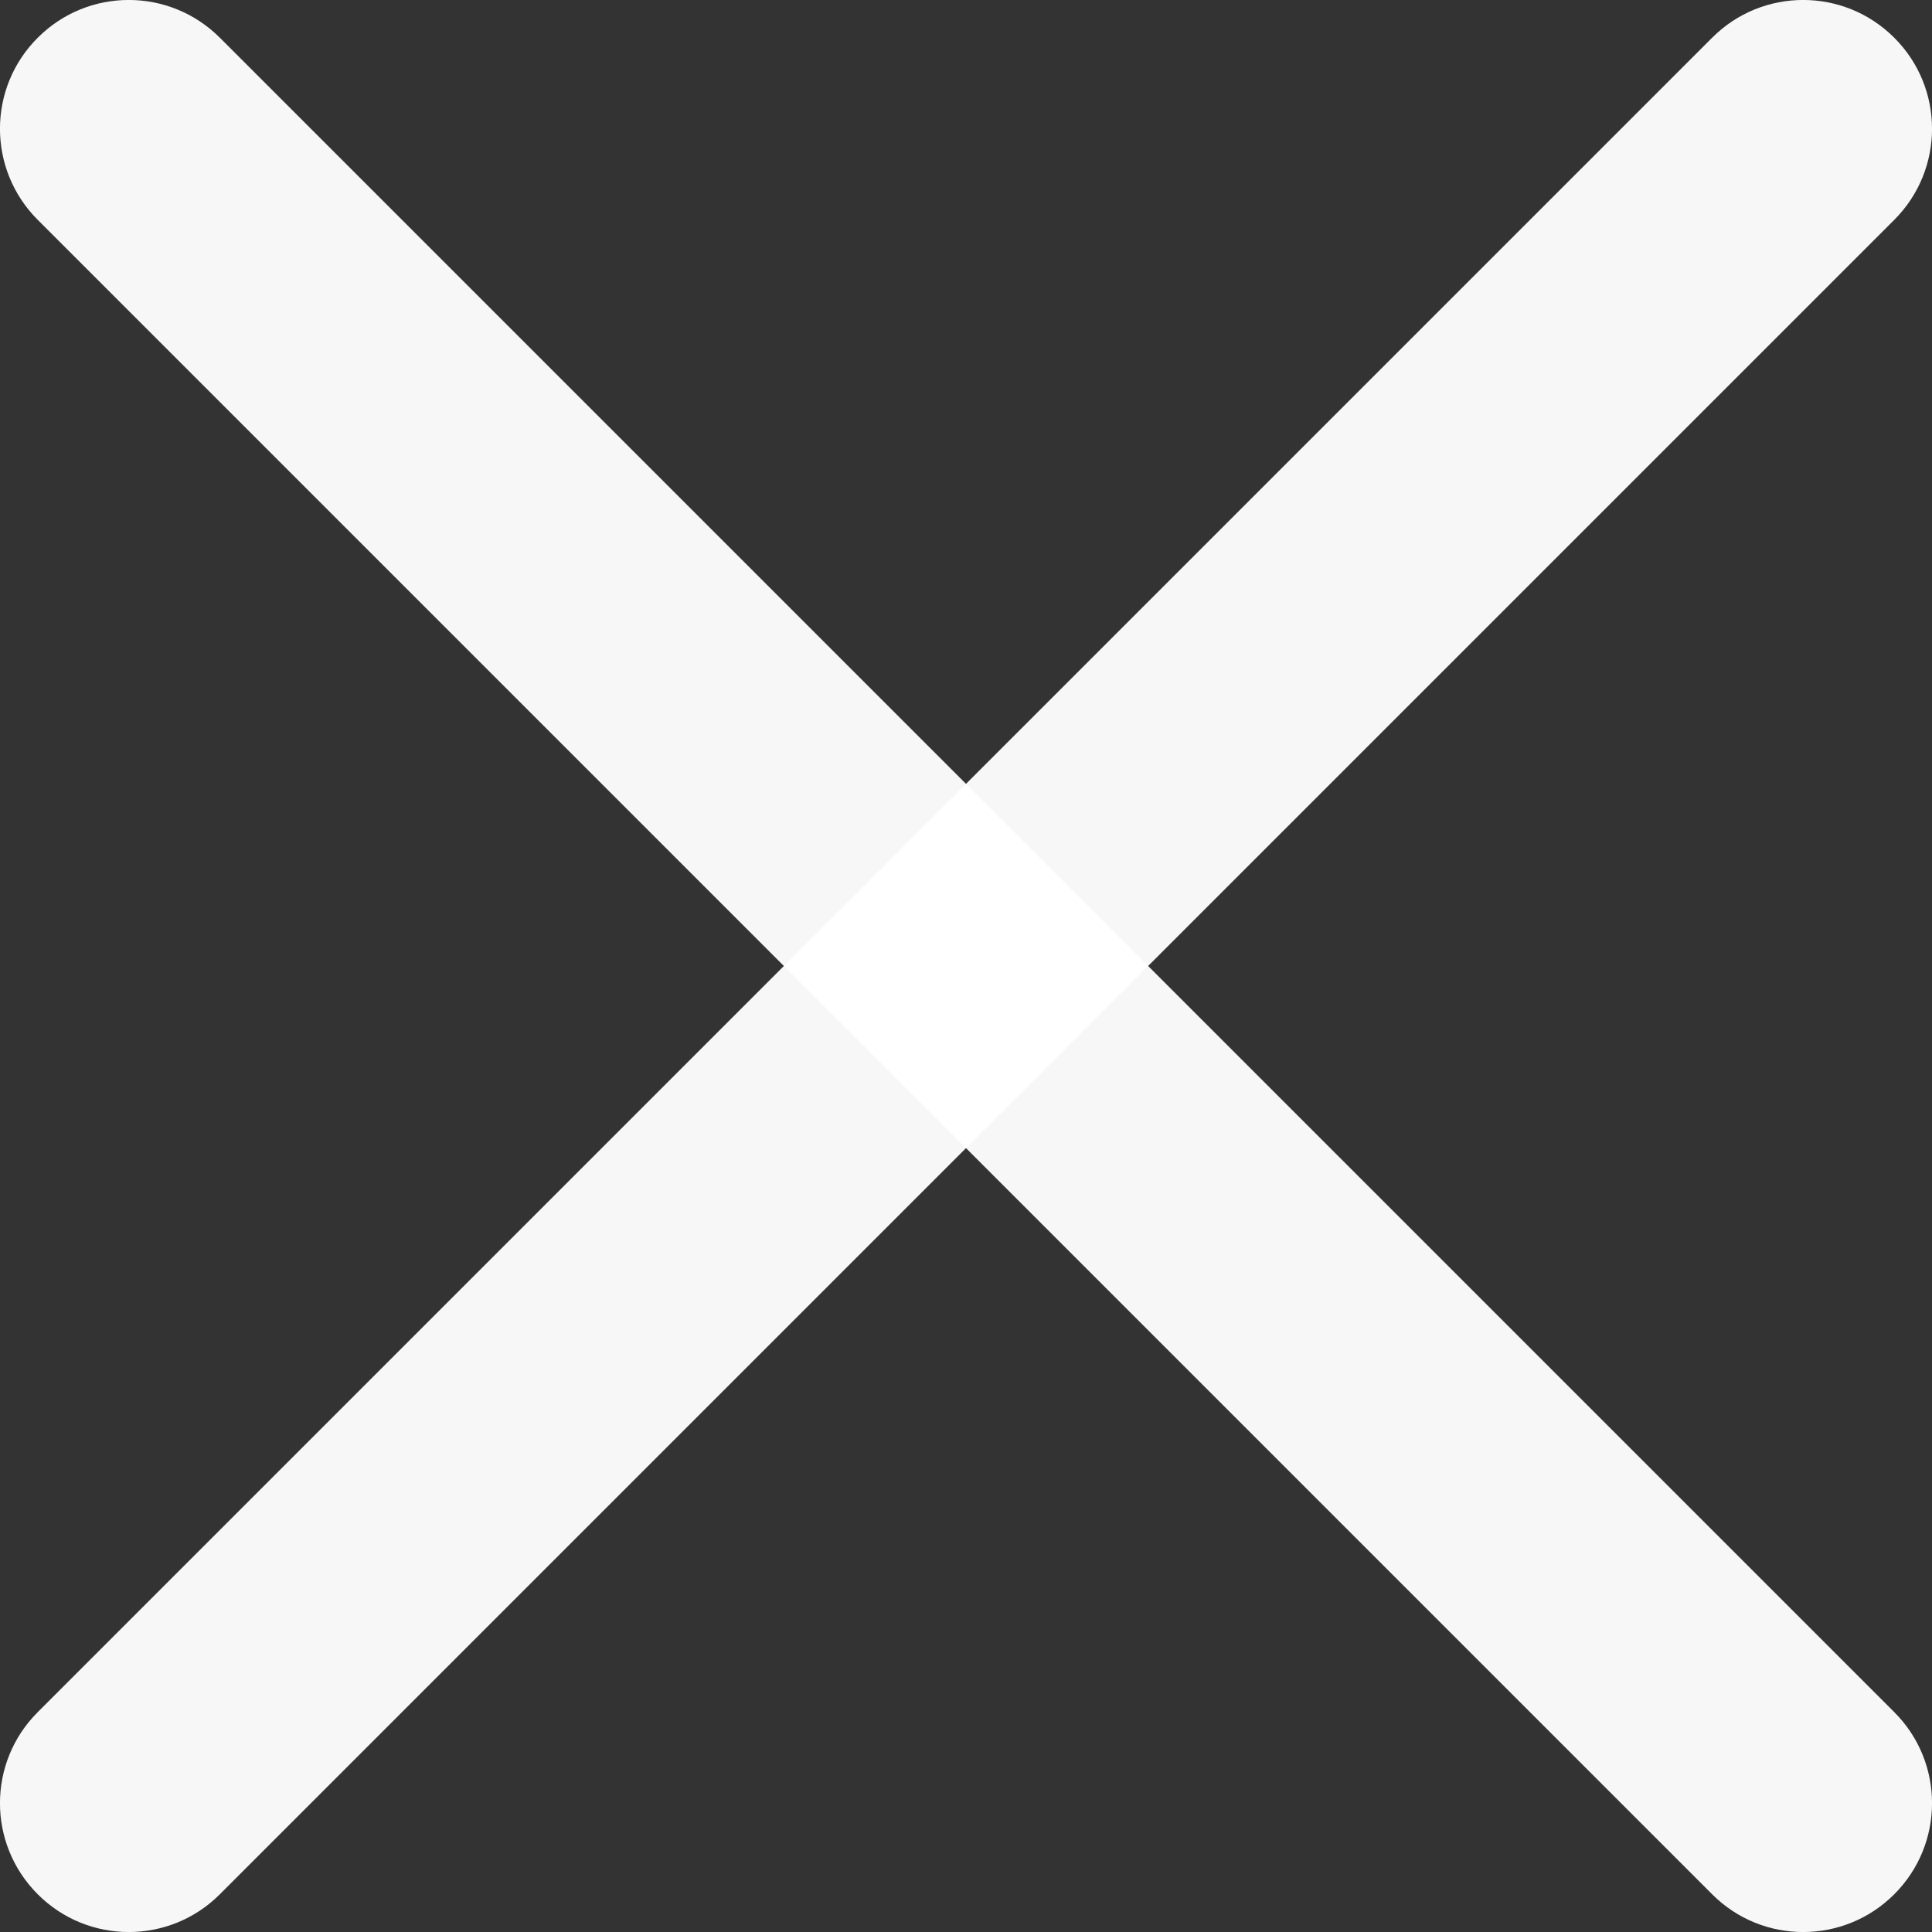
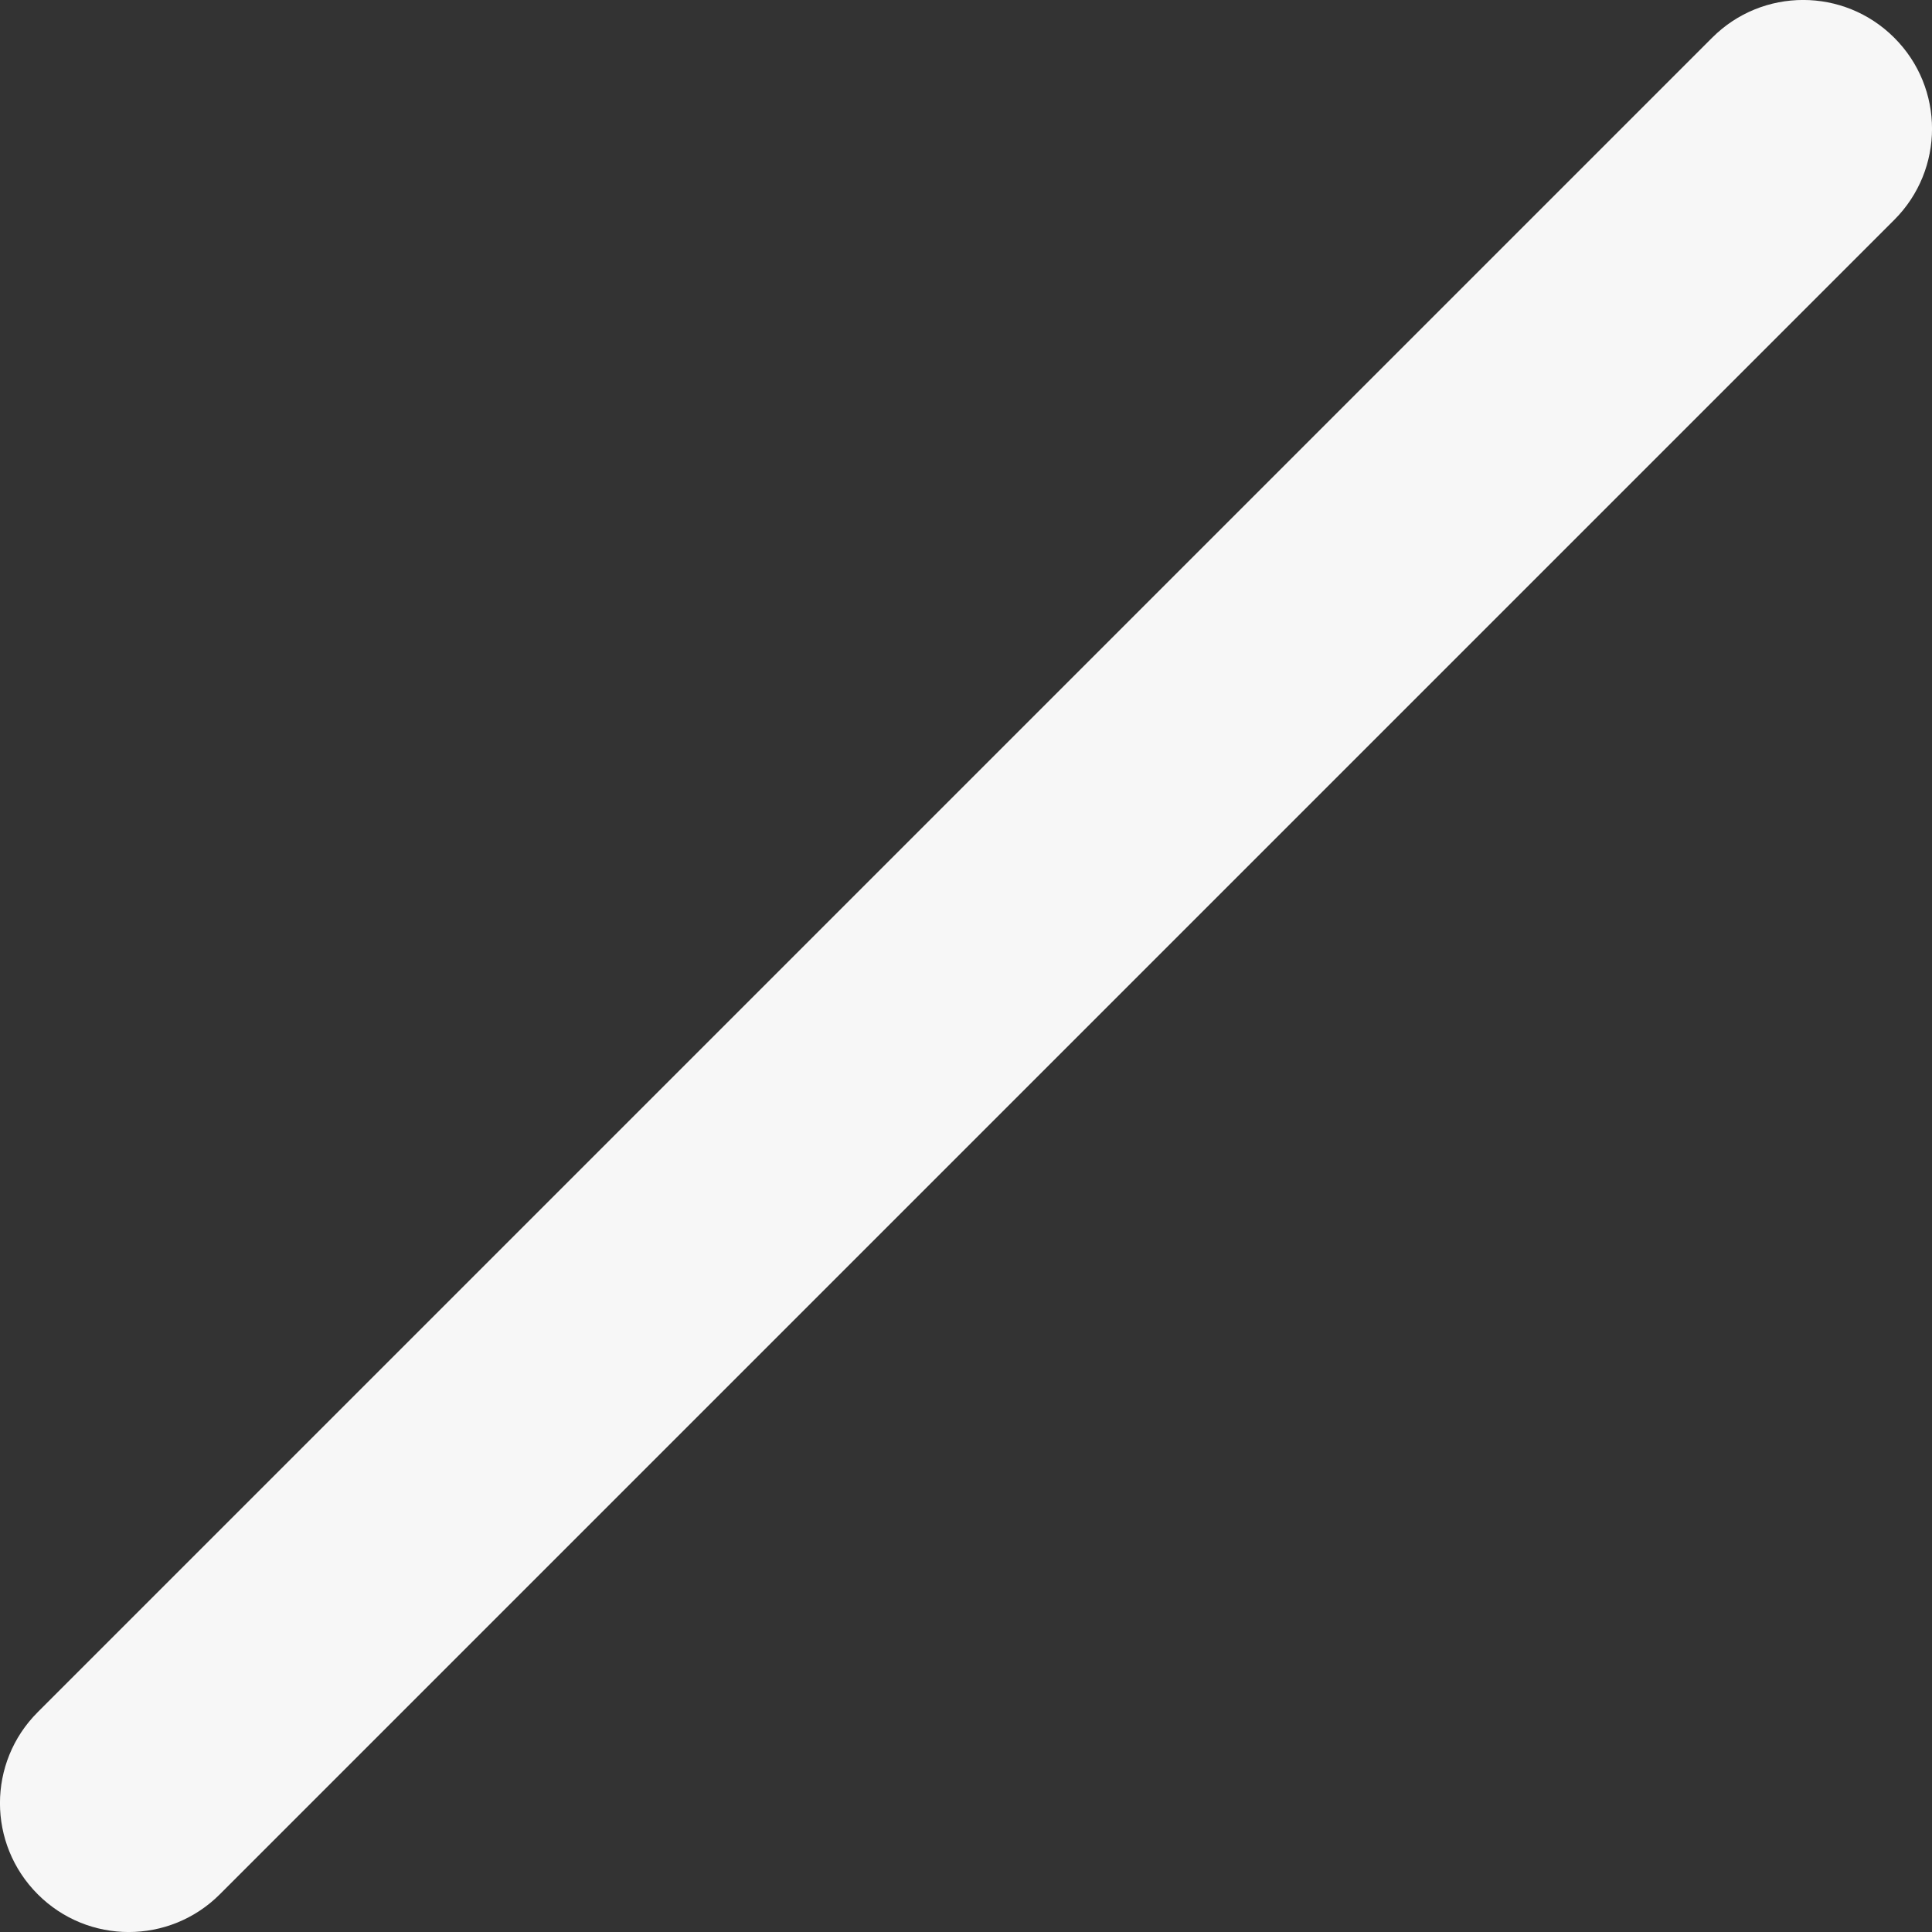
<svg xmlns="http://www.w3.org/2000/svg" fill="none" height="100%" overflow="visible" preserveAspectRatio="none" style="display: block;" viewBox="0 0 15 15" width="100%">
  <rect x="0" y="0" width="15" height="15" fill="#333333" stroke="none" />
  <g id="Vector">
-     <path d="M13.293 0.293C13.683 -0.098 14.316 -0.098 14.707 0.293C15.098 0.683 15.098 1.316 14.707 1.707L1.707 14.707C1.316 15.098 0.683 15.098 0.293 14.707C-0.098 14.316 -0.098 13.683 0.293 13.293L13.293 0.293Z" fill="white" fill-opacity="0.96" />
-     <path d="M13.293 14.707C13.683 15.098 14.316 15.098 14.707 14.707C15.098 14.316 15.098 13.683 14.707 13.293L1.707 0.293C1.316 -0.098 0.683 -0.098 0.293 0.293C-0.098 0.683 -0.098 1.316 0.293 1.707L13.293 14.707Z" fill="white" fill-opacity="0.96" />
+     <path d="M13.293 0.293C13.683 -0.098 14.316 -0.098 14.707 0.293C15.098 0.683 15.098 1.316 14.707 1.707L1.707 14.707C1.316 15.098 0.683 15.098 0.293 14.707C-0.098 14.316 -0.098 13.683 0.293 13.293Z" fill="white" fill-opacity="0.96" />
  </g>
</svg>